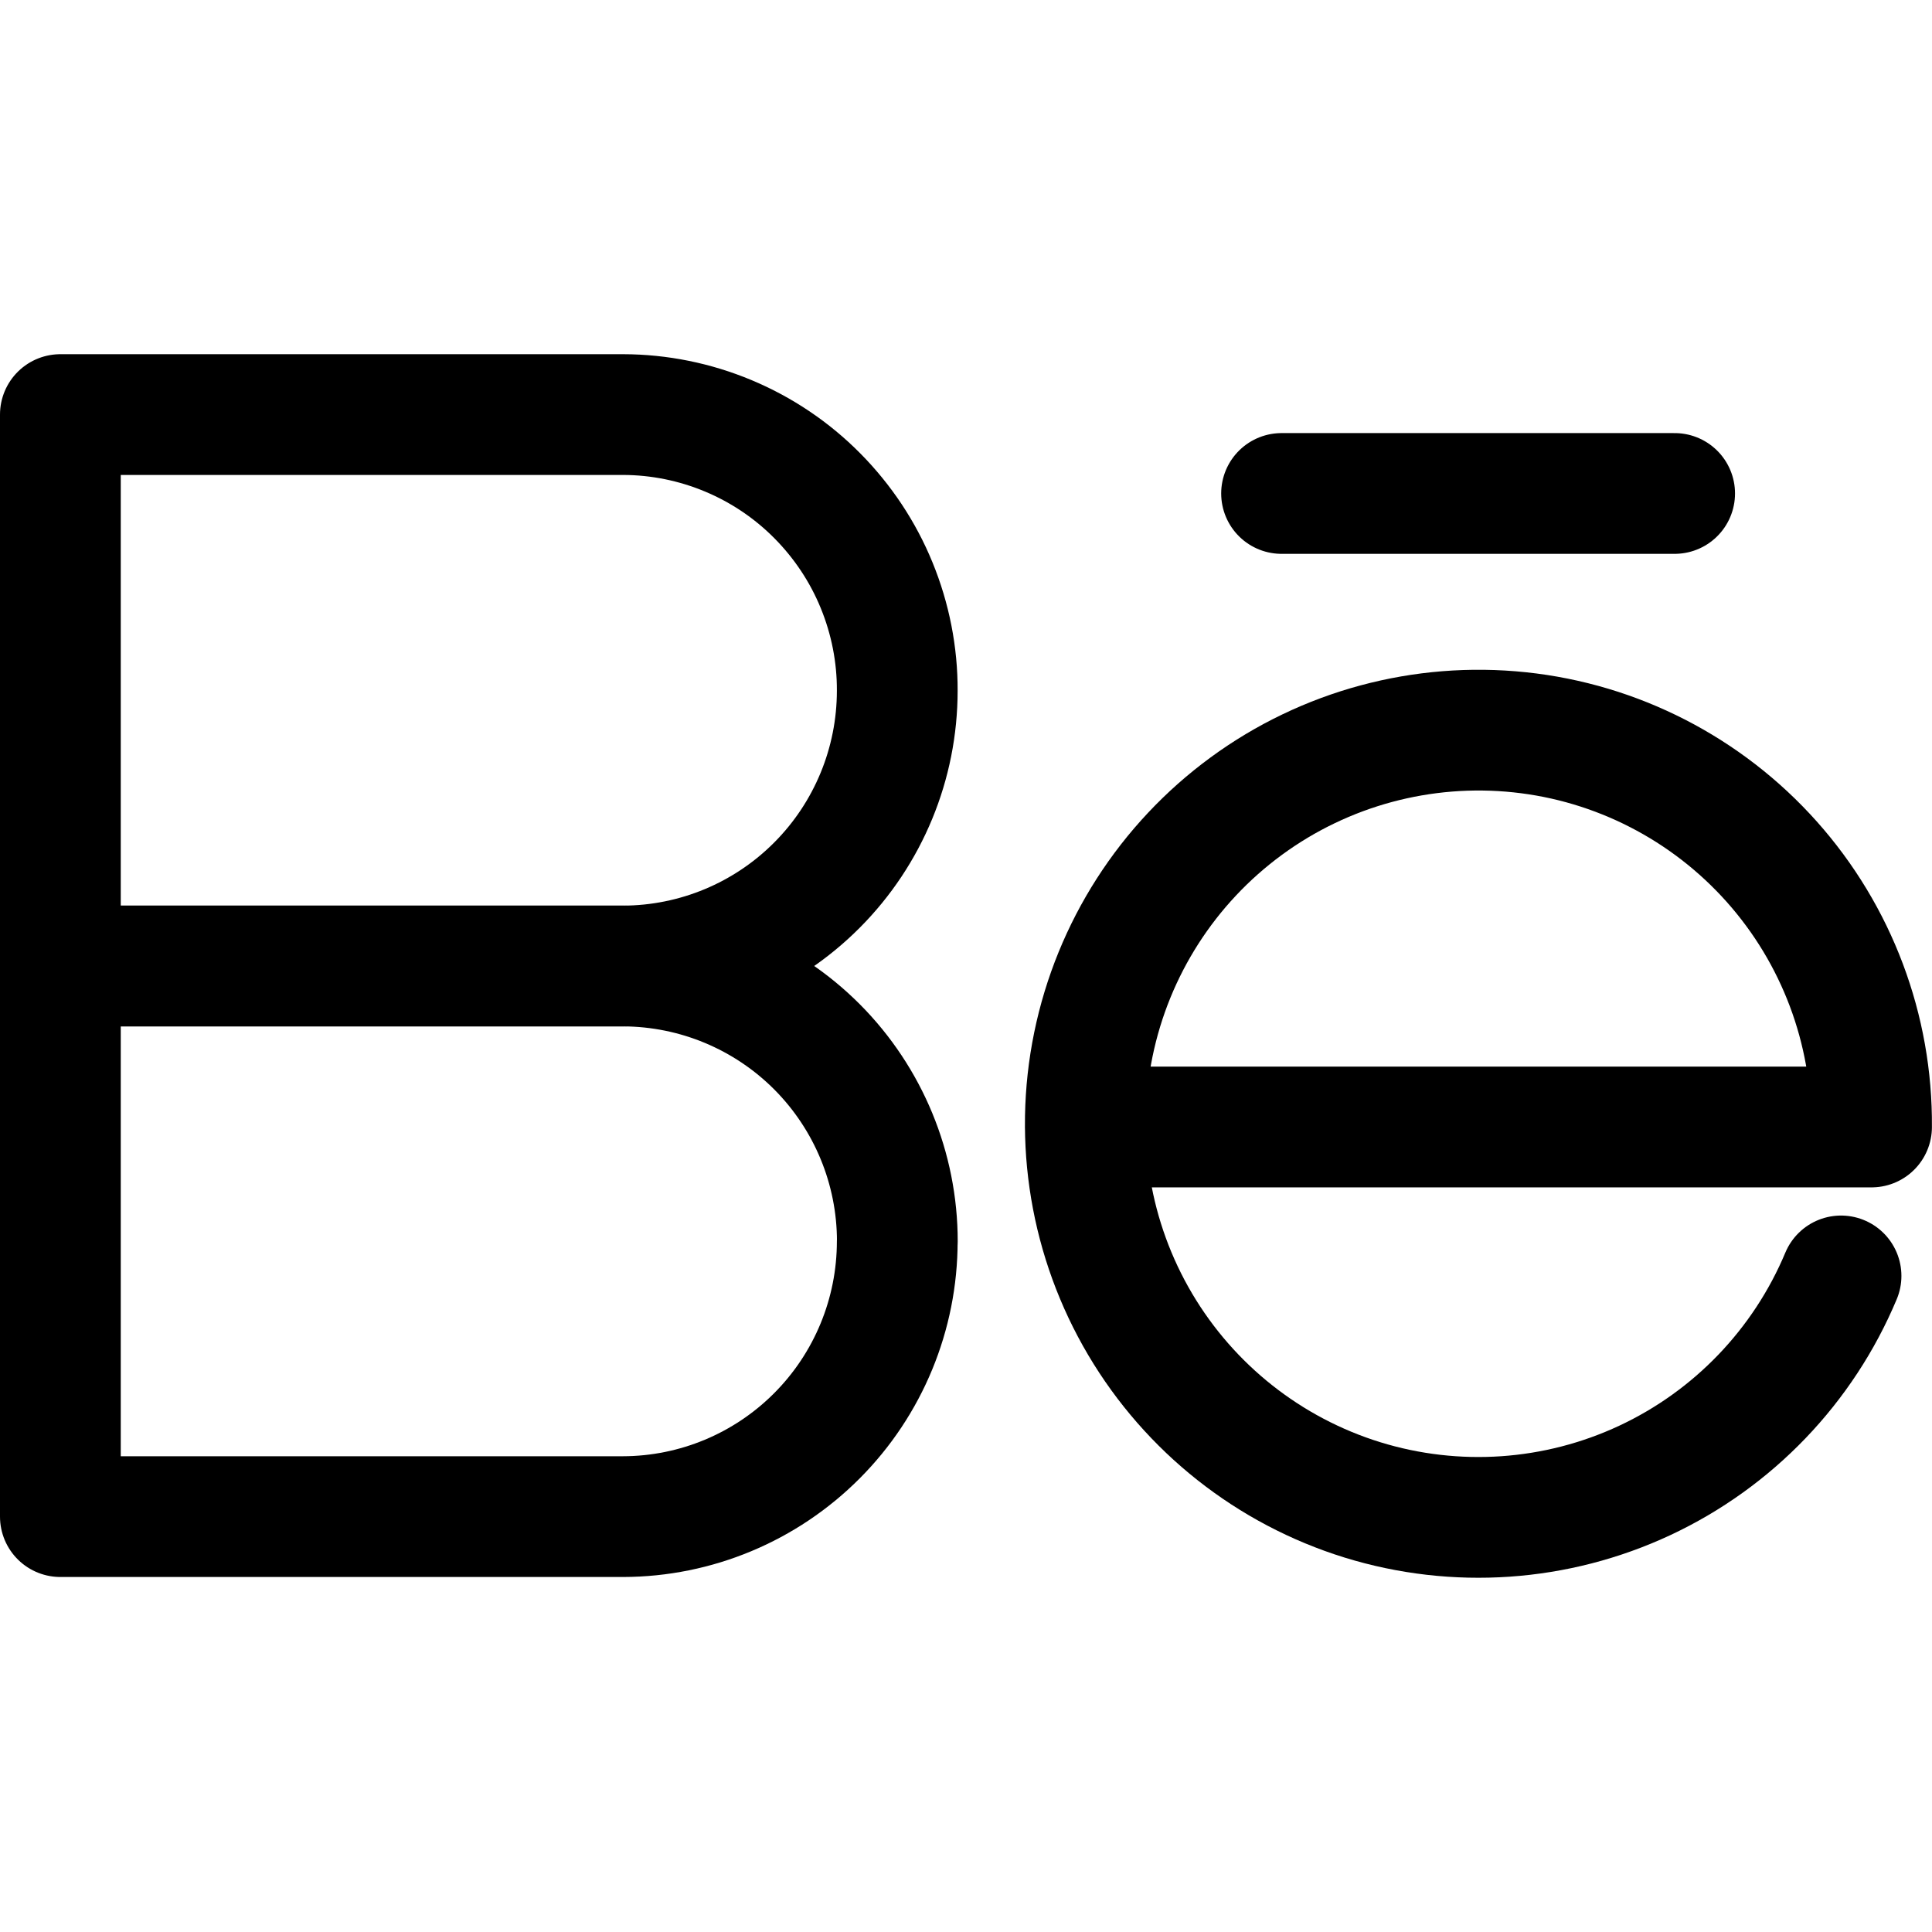
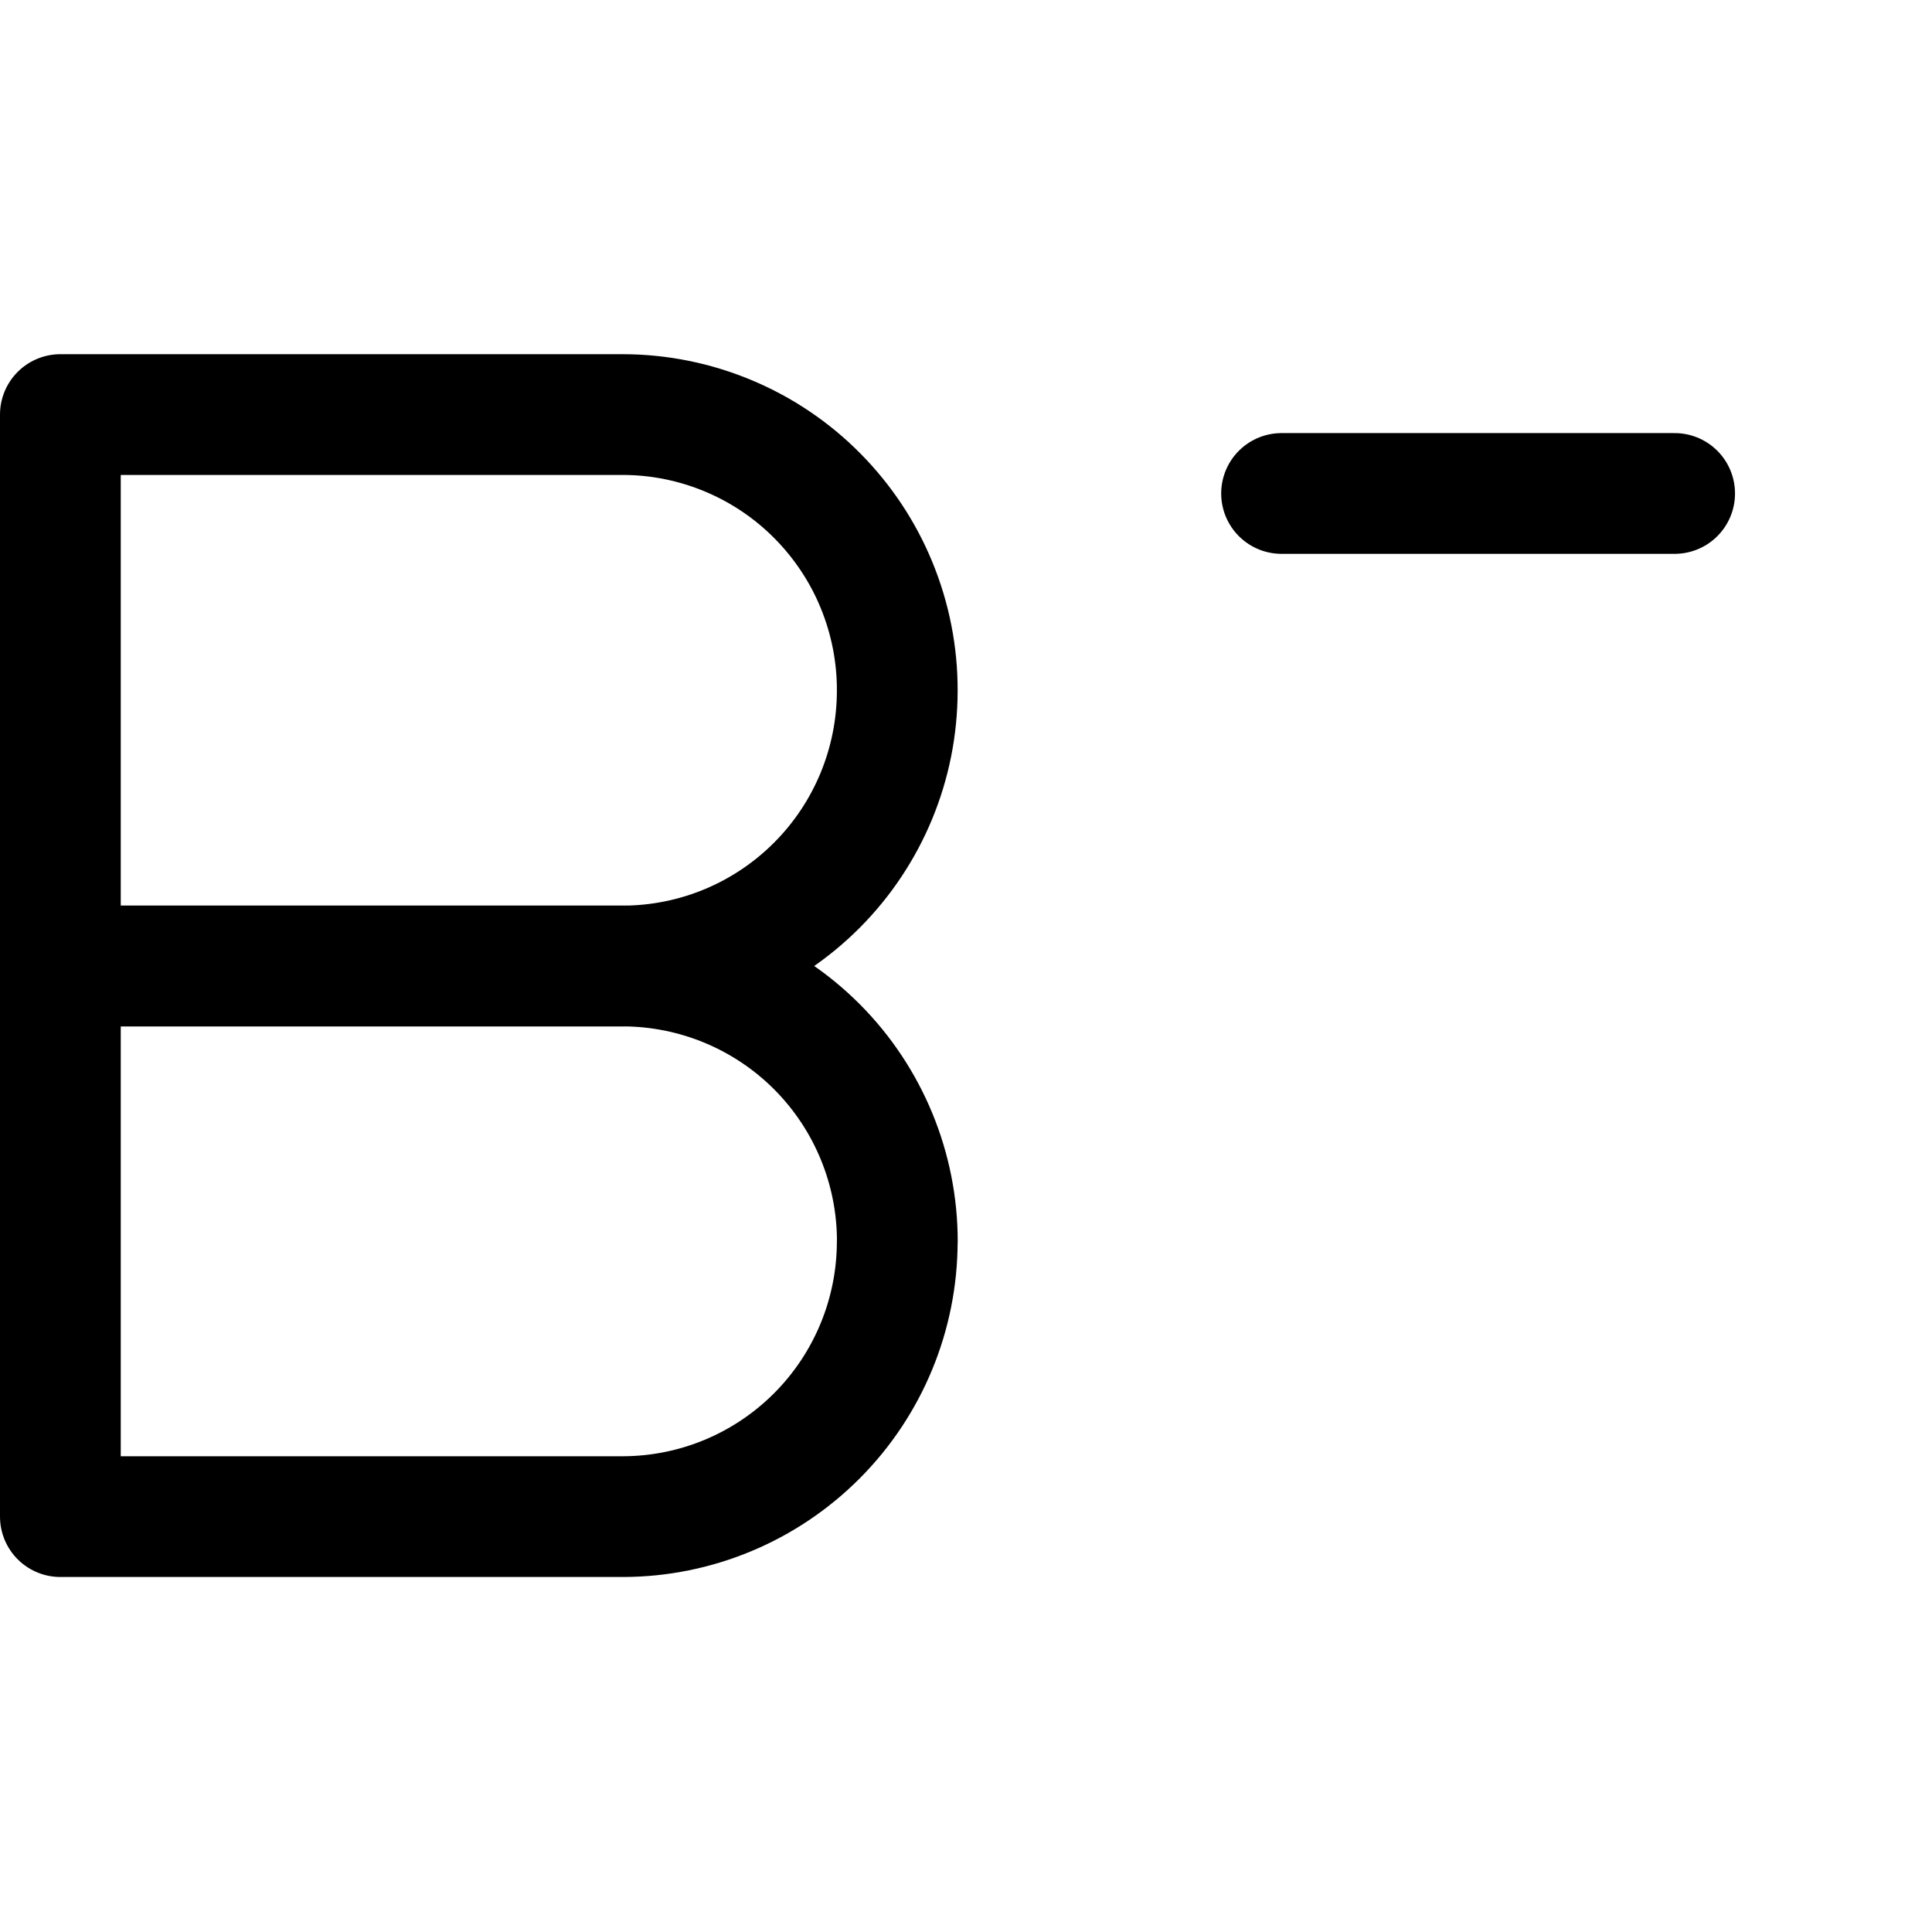
<svg xmlns="http://www.w3.org/2000/svg" fill="none" viewBox="0 0 24 24" id="Behance-Logo--Streamline-Ultimate">
  <desc>Behance Logo Streamline Icon: https://streamlinehq.com</desc>
  <path stroke="#000000" stroke-linecap="round" stroke-linejoin="round" d="M11.146 8.58c0 0.905 -0.358 1.774 -0.997 2.415 -0.638 0.641 -1.504 1.003 -2.409 1.005H0.75V5.15h6.991c0.449 0.001 0.892 0.091 1.306 0.264 0.414 0.173 0.79 0.426 1.106 0.745 0.316 0.319 0.567 0.696 0.737 1.112 0.17 0.415 0.258 0.86 0.256 1.31Z" stroke-width="1.5" />
  <path stroke="#000000" stroke-linecap="round" stroke-linejoin="round" d="M11.146 15.42c0 0.905 -0.358 1.774 -0.997 2.415 -0.638 0.641 -1.504 1.003 -2.409 1.005H0.75V12h6.991c0.904 0.003 1.77 0.364 2.409 1.005 0.638 0.641 0.997 1.51 0.997 2.415Z" stroke-width="1.5" />
-   <path stroke="#000000" stroke-linecap="round" stroke-linejoin="round" d="M22.87 15.85c-0.469 1.12 -1.338 2.026 -2.437 2.54 -1.099 0.514 -2.35 0.6 -3.509 0.242 -1.159 -0.359 -2.143 -1.137 -2.761 -2.182 -0.618 -1.046 -0.825 -2.284 -0.581 -3.474 0.244 -1.19 0.922 -2.246 1.901 -2.963 0.979 -0.717 2.19 -1.043 3.396 -0.916s2.322 0.701 3.13 1.607c0.808 0.906 1.25 2.081 1.24 3.296h-9.767" stroke-width="1.5" />
  <path stroke="#000000" stroke-linecap="round" stroke-linejoin="round" d="M15.92 6.13h4.883" stroke-width="1.5" />
</svg>